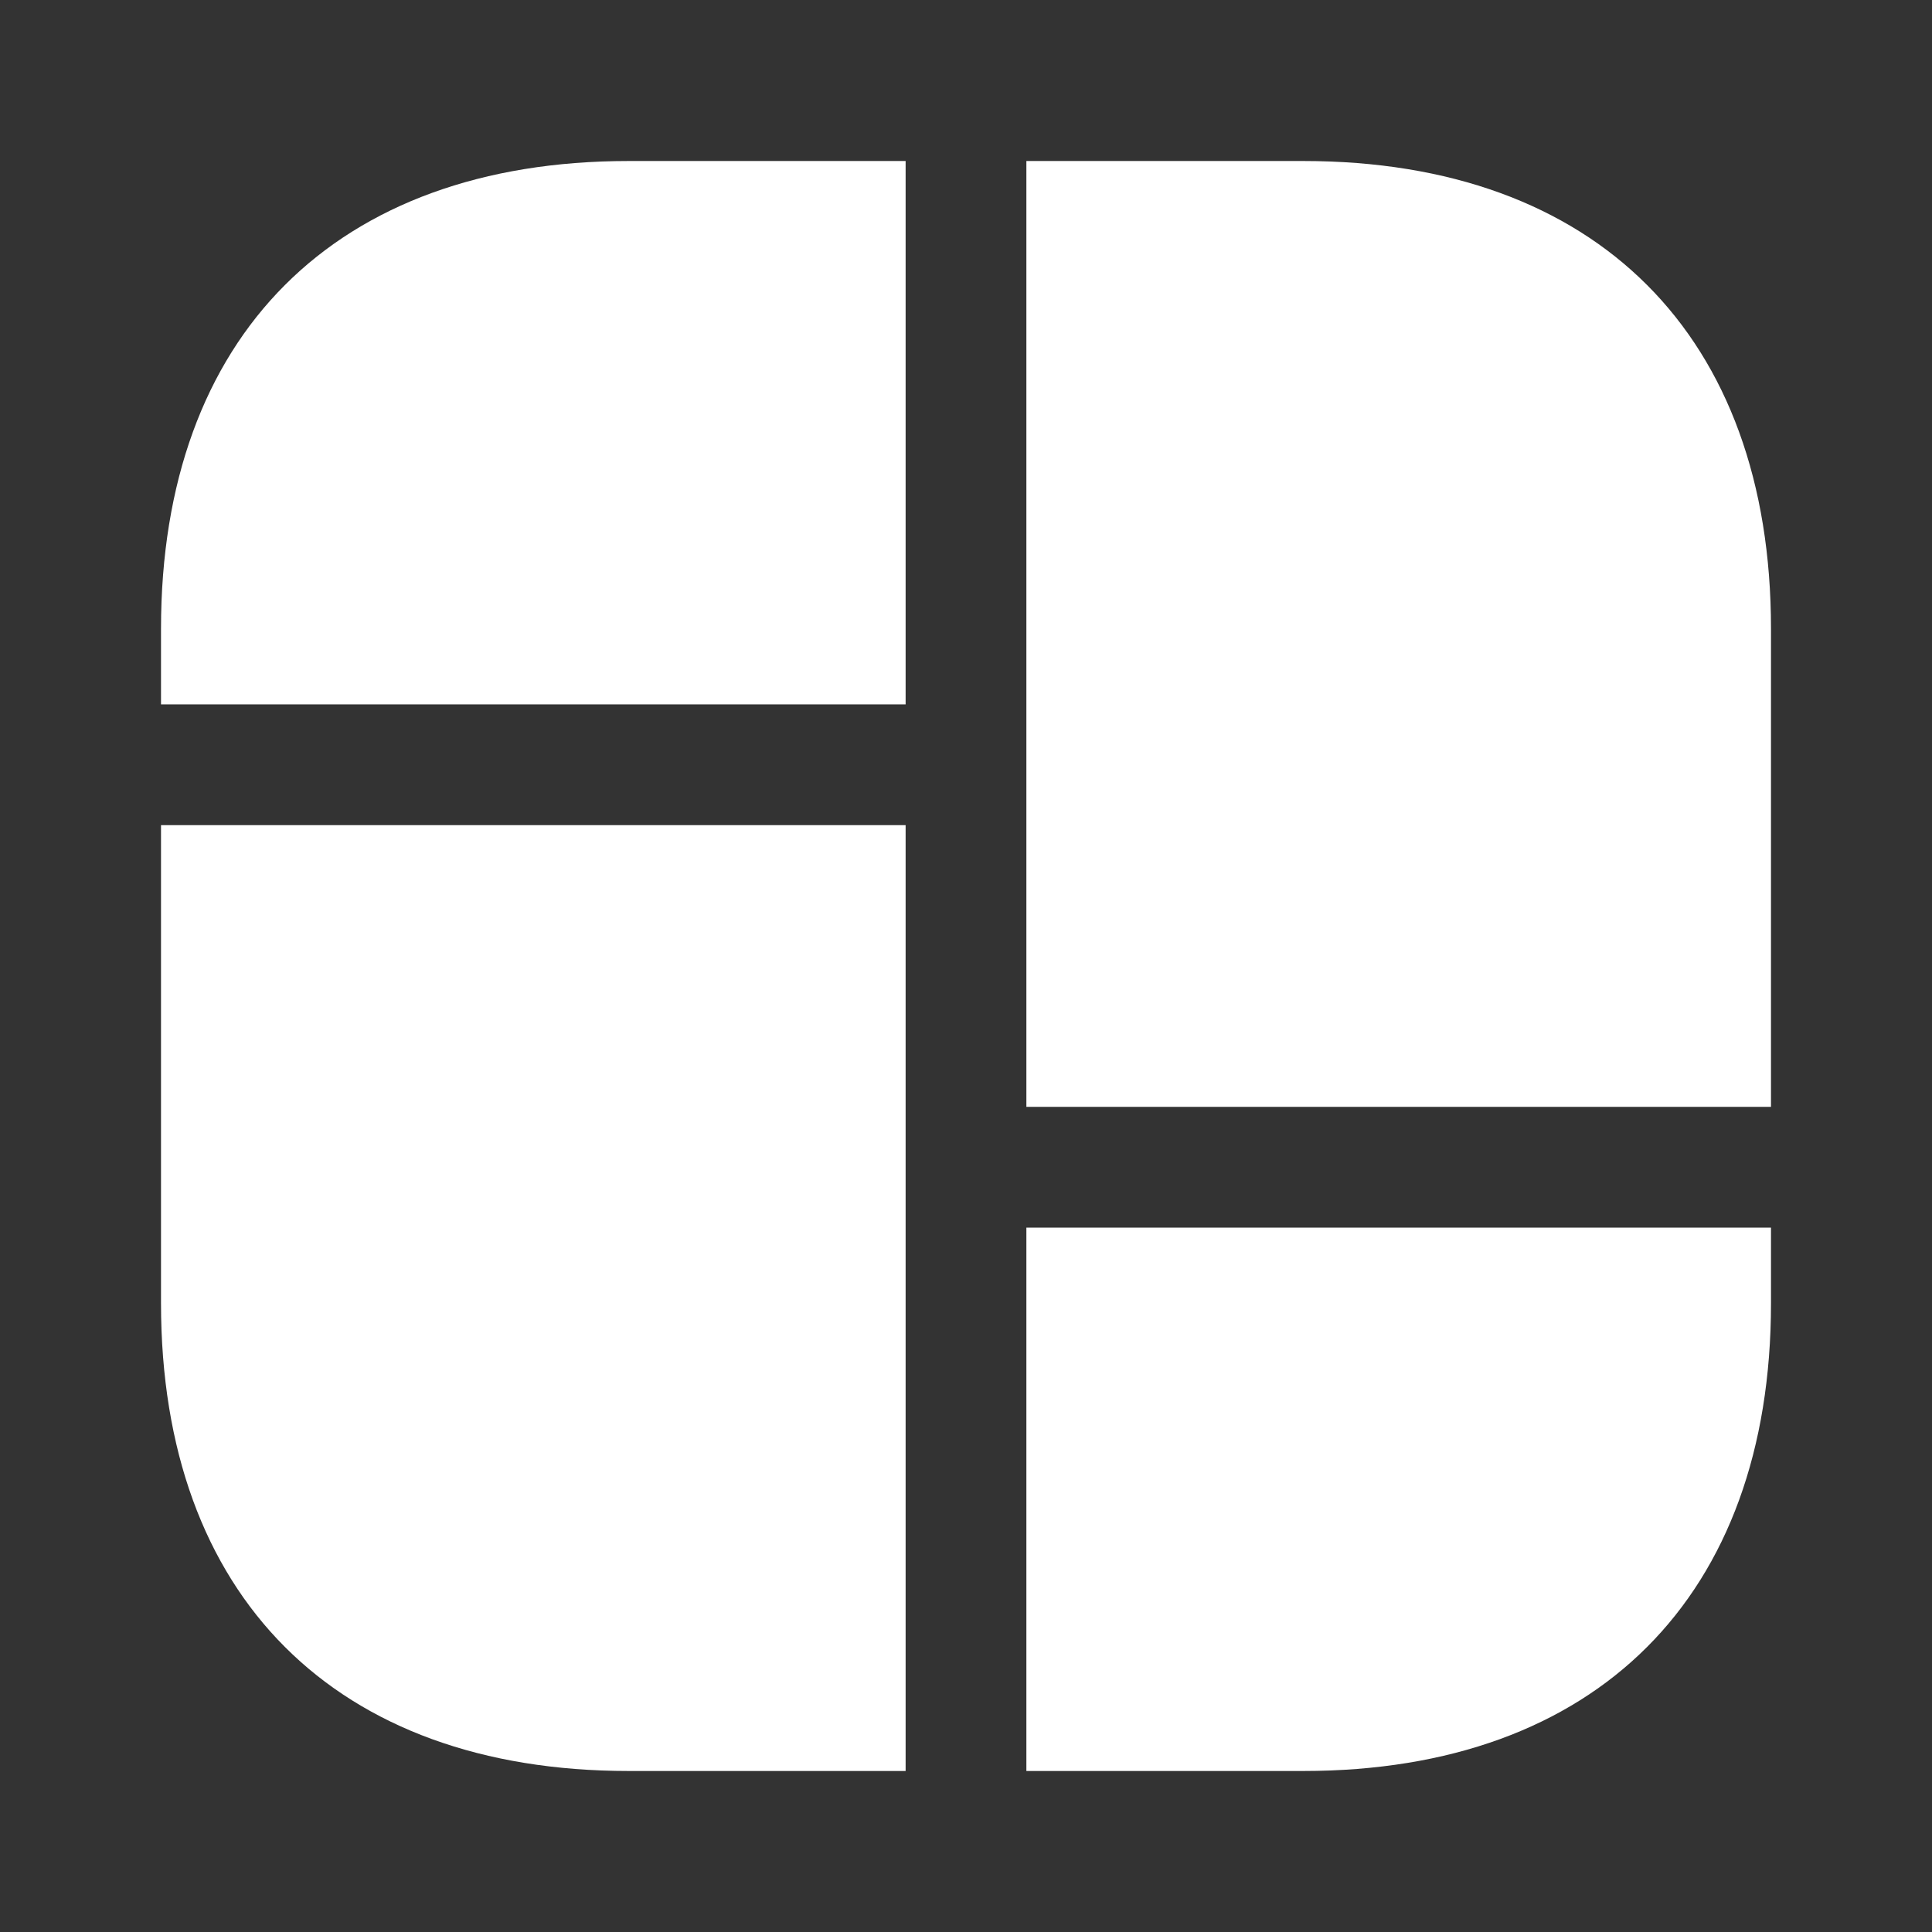
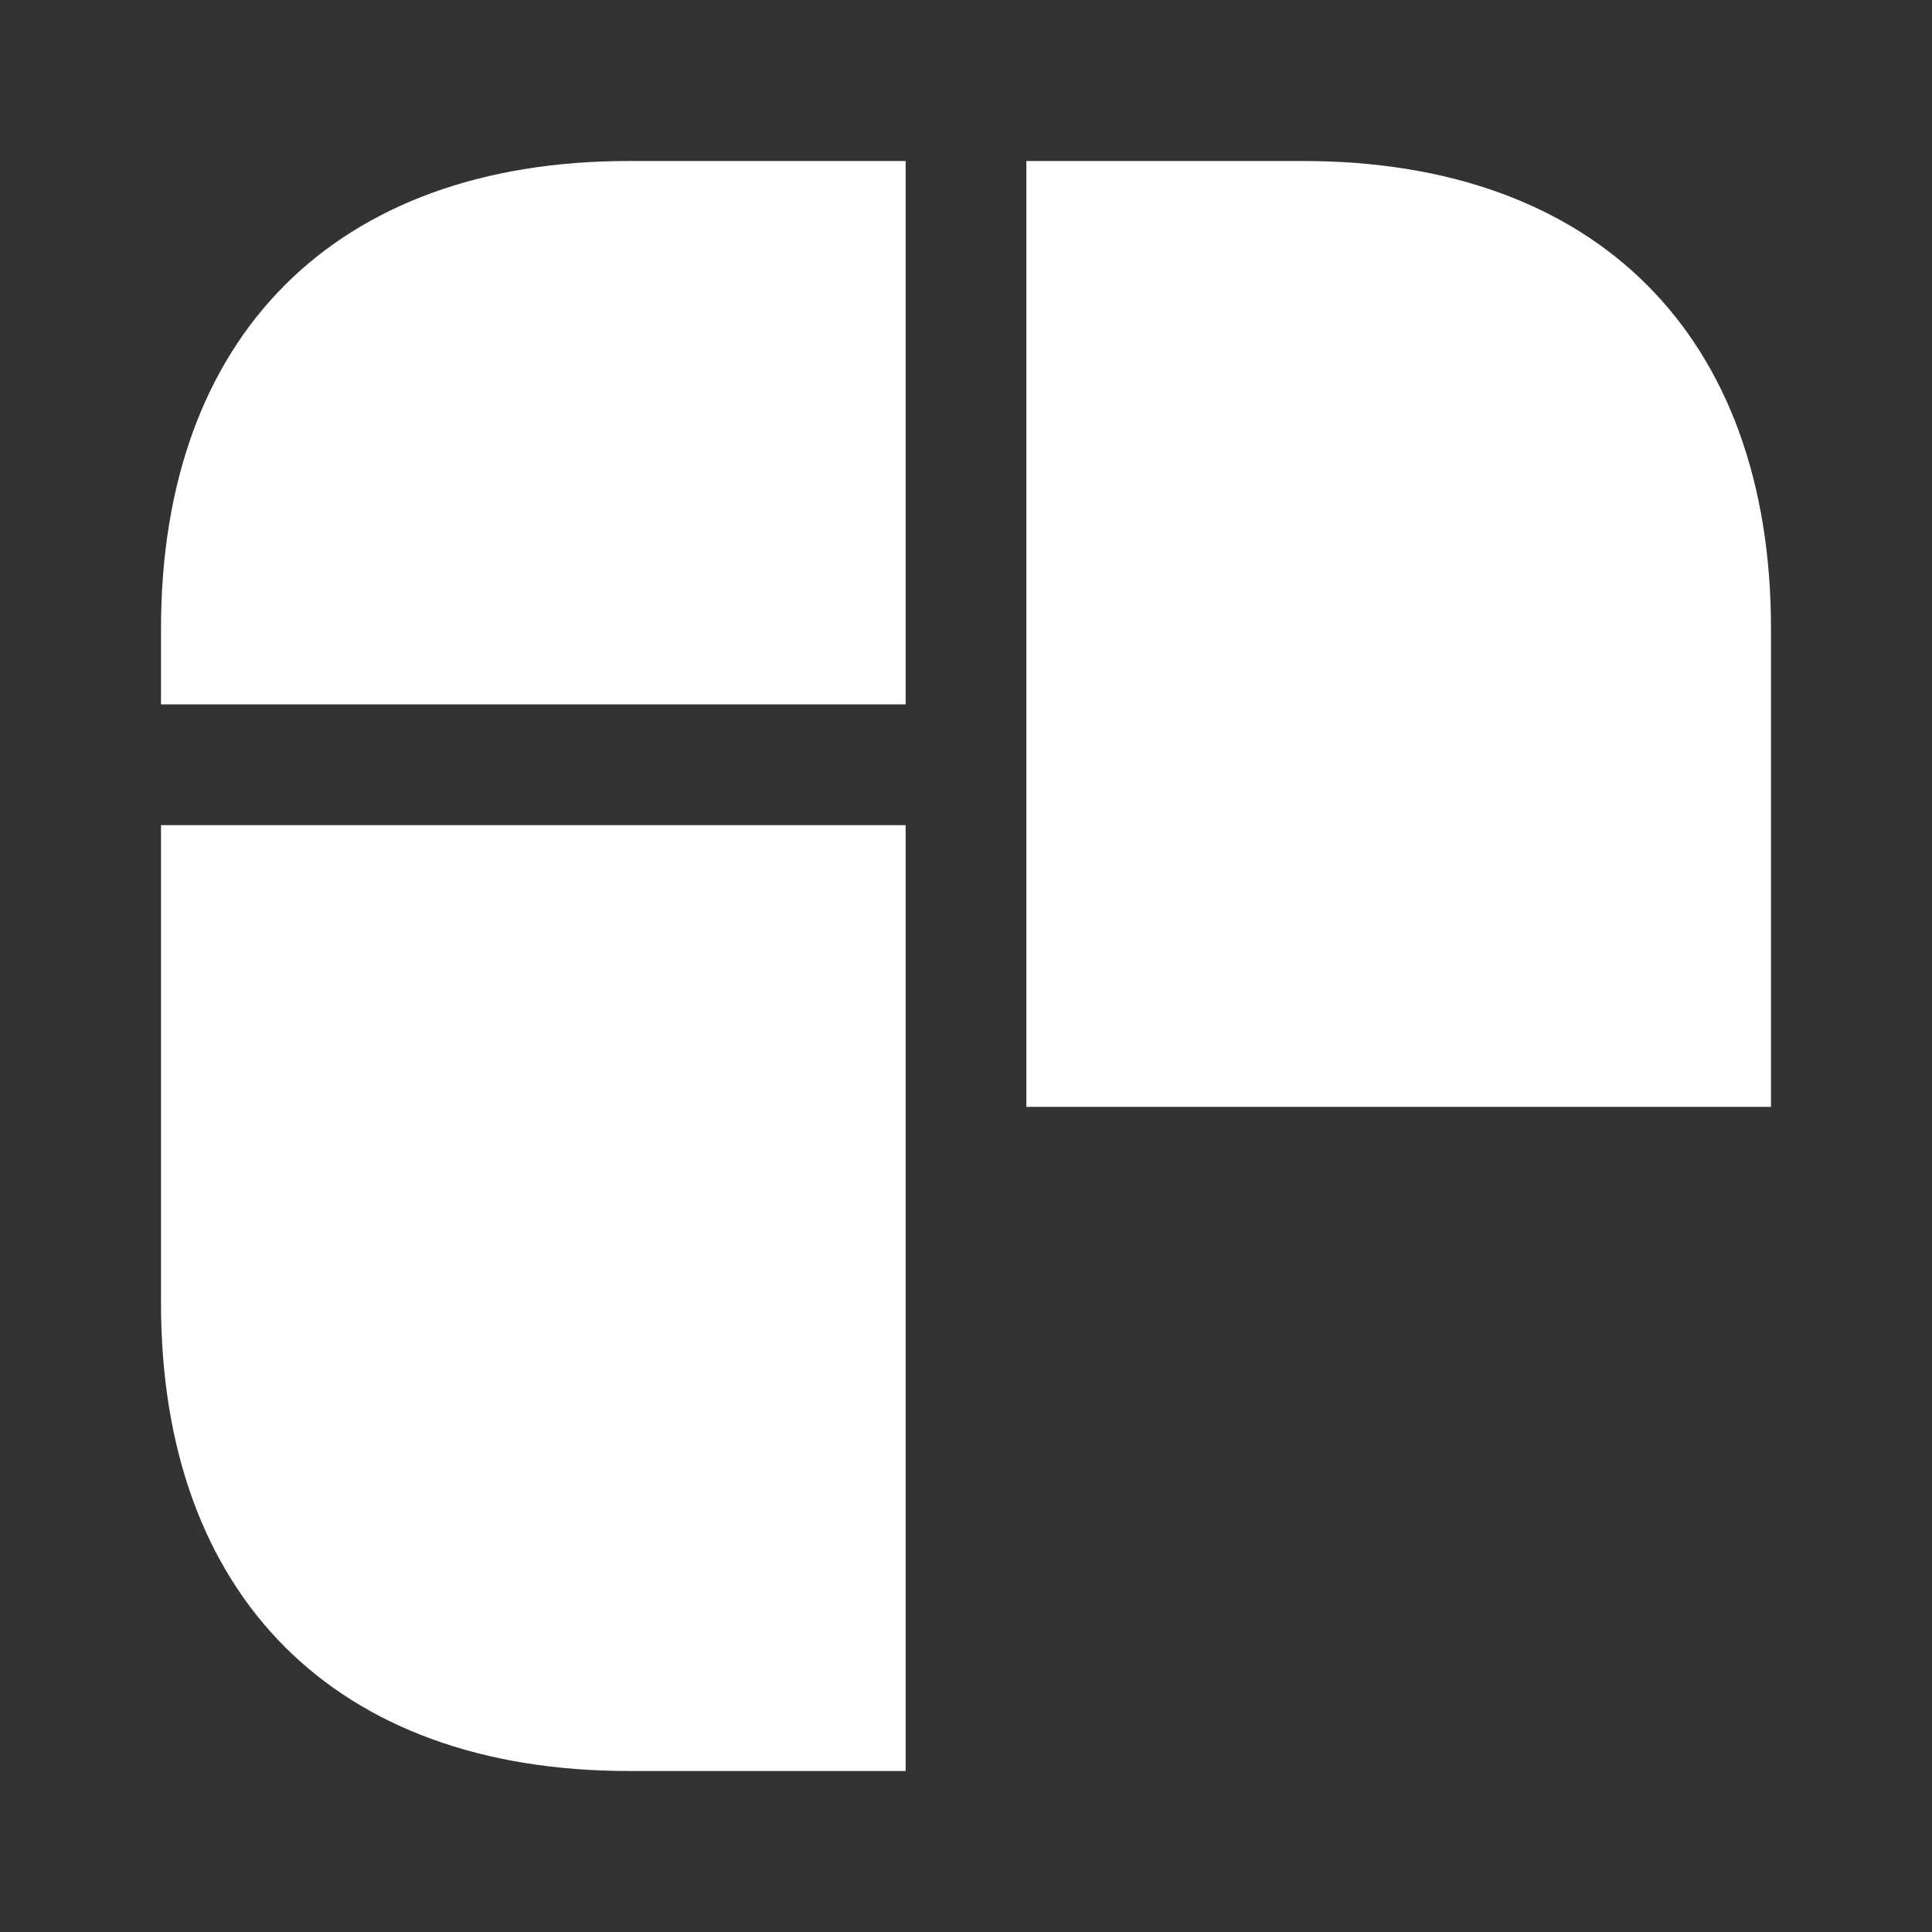
<svg xmlns="http://www.w3.org/2000/svg" width="80" height="80" viewBox="0 0 80 80" fill="none">
  <rect x="0" y="0" width="80" height="80" fill="#333333" stroke="none" />
  <path d="M53.967 6.667H42.5V26.667V29.167V45.833H73.333V29.167V26.667V26.033C73.333 13.9 66.1 6.667 53.967 6.667Z" fill="white" />
  <path d="M6.667 34.167V50.833V52.5V53.967C6.667 66.1 13.9 73.333 26.033 73.333H37.5V52.5V50.833V34.167H6.667Z" fill="white" />
  <path d="M37.5 6.667V29.167H6.667V26.033C6.667 13.9 13.9 6.667 26.033 6.667H37.5Z" fill="white" />
-   <path d="M73.333 50.833V53.967C73.333 66.1 66.1 73.333 53.967 73.333H42.5V50.833H73.333Z" fill="white" />
</svg>